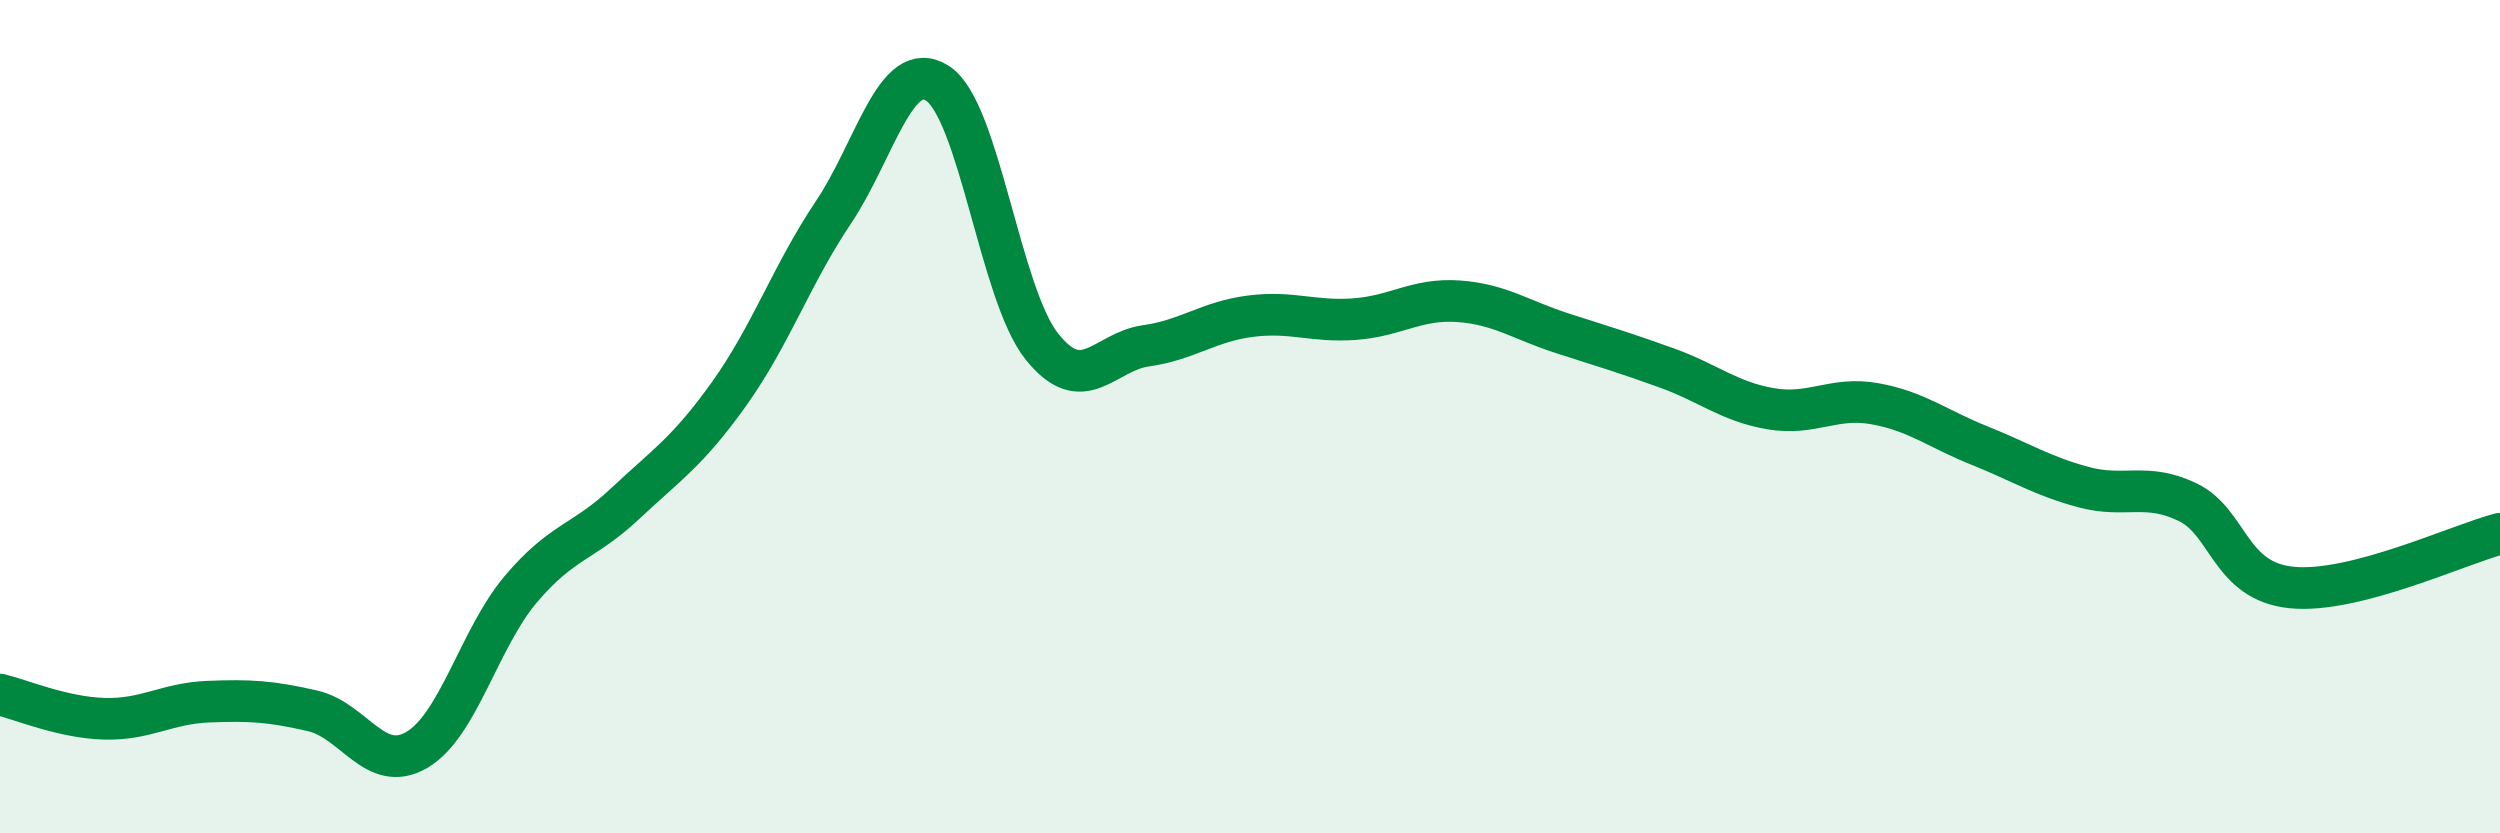
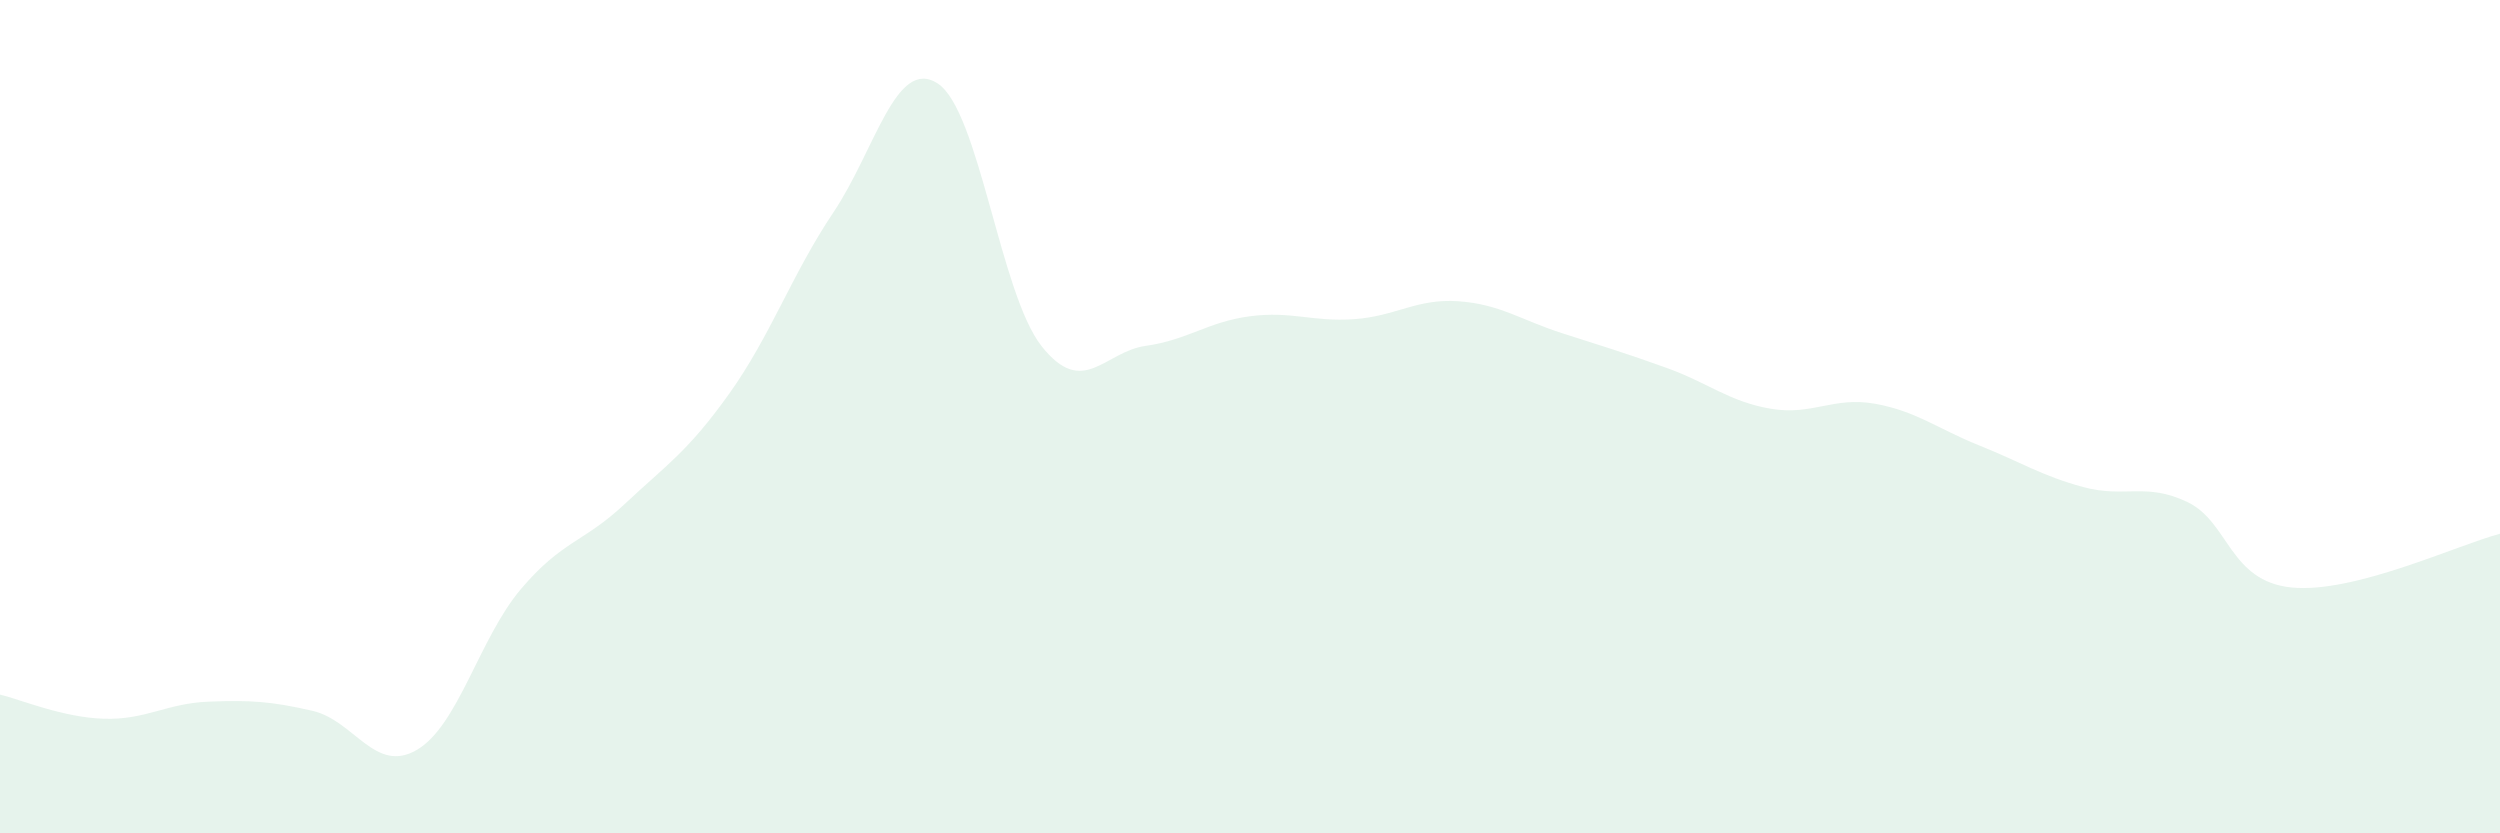
<svg xmlns="http://www.w3.org/2000/svg" width="60" height="20" viewBox="0 0 60 20">
  <path d="M 0,16.67 C 0.5,16.79 1.5,17.22 2.5,17.25 C 3.5,17.28 4,16.88 5,16.84 C 6,16.8 6.5,16.83 7.5,17.06 C 8.5,17.29 9,18.58 10,18 C 11,17.42 11.5,15.32 12.5,14.14 C 13.5,12.96 14,13.03 15,12.09 C 16,11.15 16.5,10.85 17.5,9.45 C 18.5,8.05 19,6.59 20,5.1 C 21,3.61 21.5,1.36 22.5,2 C 23.5,2.64 24,7.05 25,8.31 C 26,9.57 26.5,8.44 27.5,8.3 C 28.5,8.16 29,7.72 30,7.59 C 31,7.46 31.5,7.73 32.5,7.66 C 33.5,7.59 34,7.16 35,7.23 C 36,7.3 36.5,7.68 37.5,8 C 38.5,8.32 39,8.47 40,8.83 C 41,9.19 41.5,9.64 42.5,9.81 C 43.5,9.98 44,9.51 45,9.69 C 46,9.87 46.5,10.29 47.5,10.69 C 48.5,11.09 49,11.42 50,11.69 C 51,11.96 51.5,11.57 52.5,12.05 C 53.5,12.53 53.5,13.95 55,14.1 C 56.5,14.25 59,13.07 60,12.81L60 20L0 20Z" fill="#008740" opacity="0.1" stroke-linecap="round" stroke-linejoin="round" />
-   <path d="M 0,16.67 C 0.5,16.79 1.5,17.22 2.5,17.25 C 3.5,17.28 4,16.88 5,16.84 C 6,16.8 6.5,16.83 7.5,17.06 C 8.5,17.29 9,18.58 10,18 C 11,17.42 11.5,15.32 12.5,14.14 C 13.5,12.96 14,13.03 15,12.09 C 16,11.15 16.5,10.85 17.5,9.45 C 18.5,8.05 19,6.59 20,5.1 C 21,3.61 21.5,1.36 22.5,2 C 23.5,2.64 24,7.05 25,8.31 C 26,9.57 26.5,8.44 27.5,8.3 C 28.5,8.16 29,7.72 30,7.59 C 31,7.46 31.5,7.73 32.5,7.66 C 33.5,7.59 34,7.16 35,7.23 C 36,7.3 36.5,7.68 37.5,8 C 38.5,8.32 39,8.47 40,8.83 C 41,9.19 41.5,9.64 42.5,9.81 C 43.5,9.98 44,9.51 45,9.69 C 46,9.87 46.5,10.29 47.5,10.69 C 48.5,11.09 49,11.42 50,11.69 C 51,11.96 51.5,11.57 52.5,12.05 C 53.5,12.53 53.5,13.95 55,14.1 C 56.5,14.25 59,13.07 60,12.81" stroke="#008740" stroke-width="1" fill="none" stroke-linecap="round" stroke-linejoin="round" />
</svg>